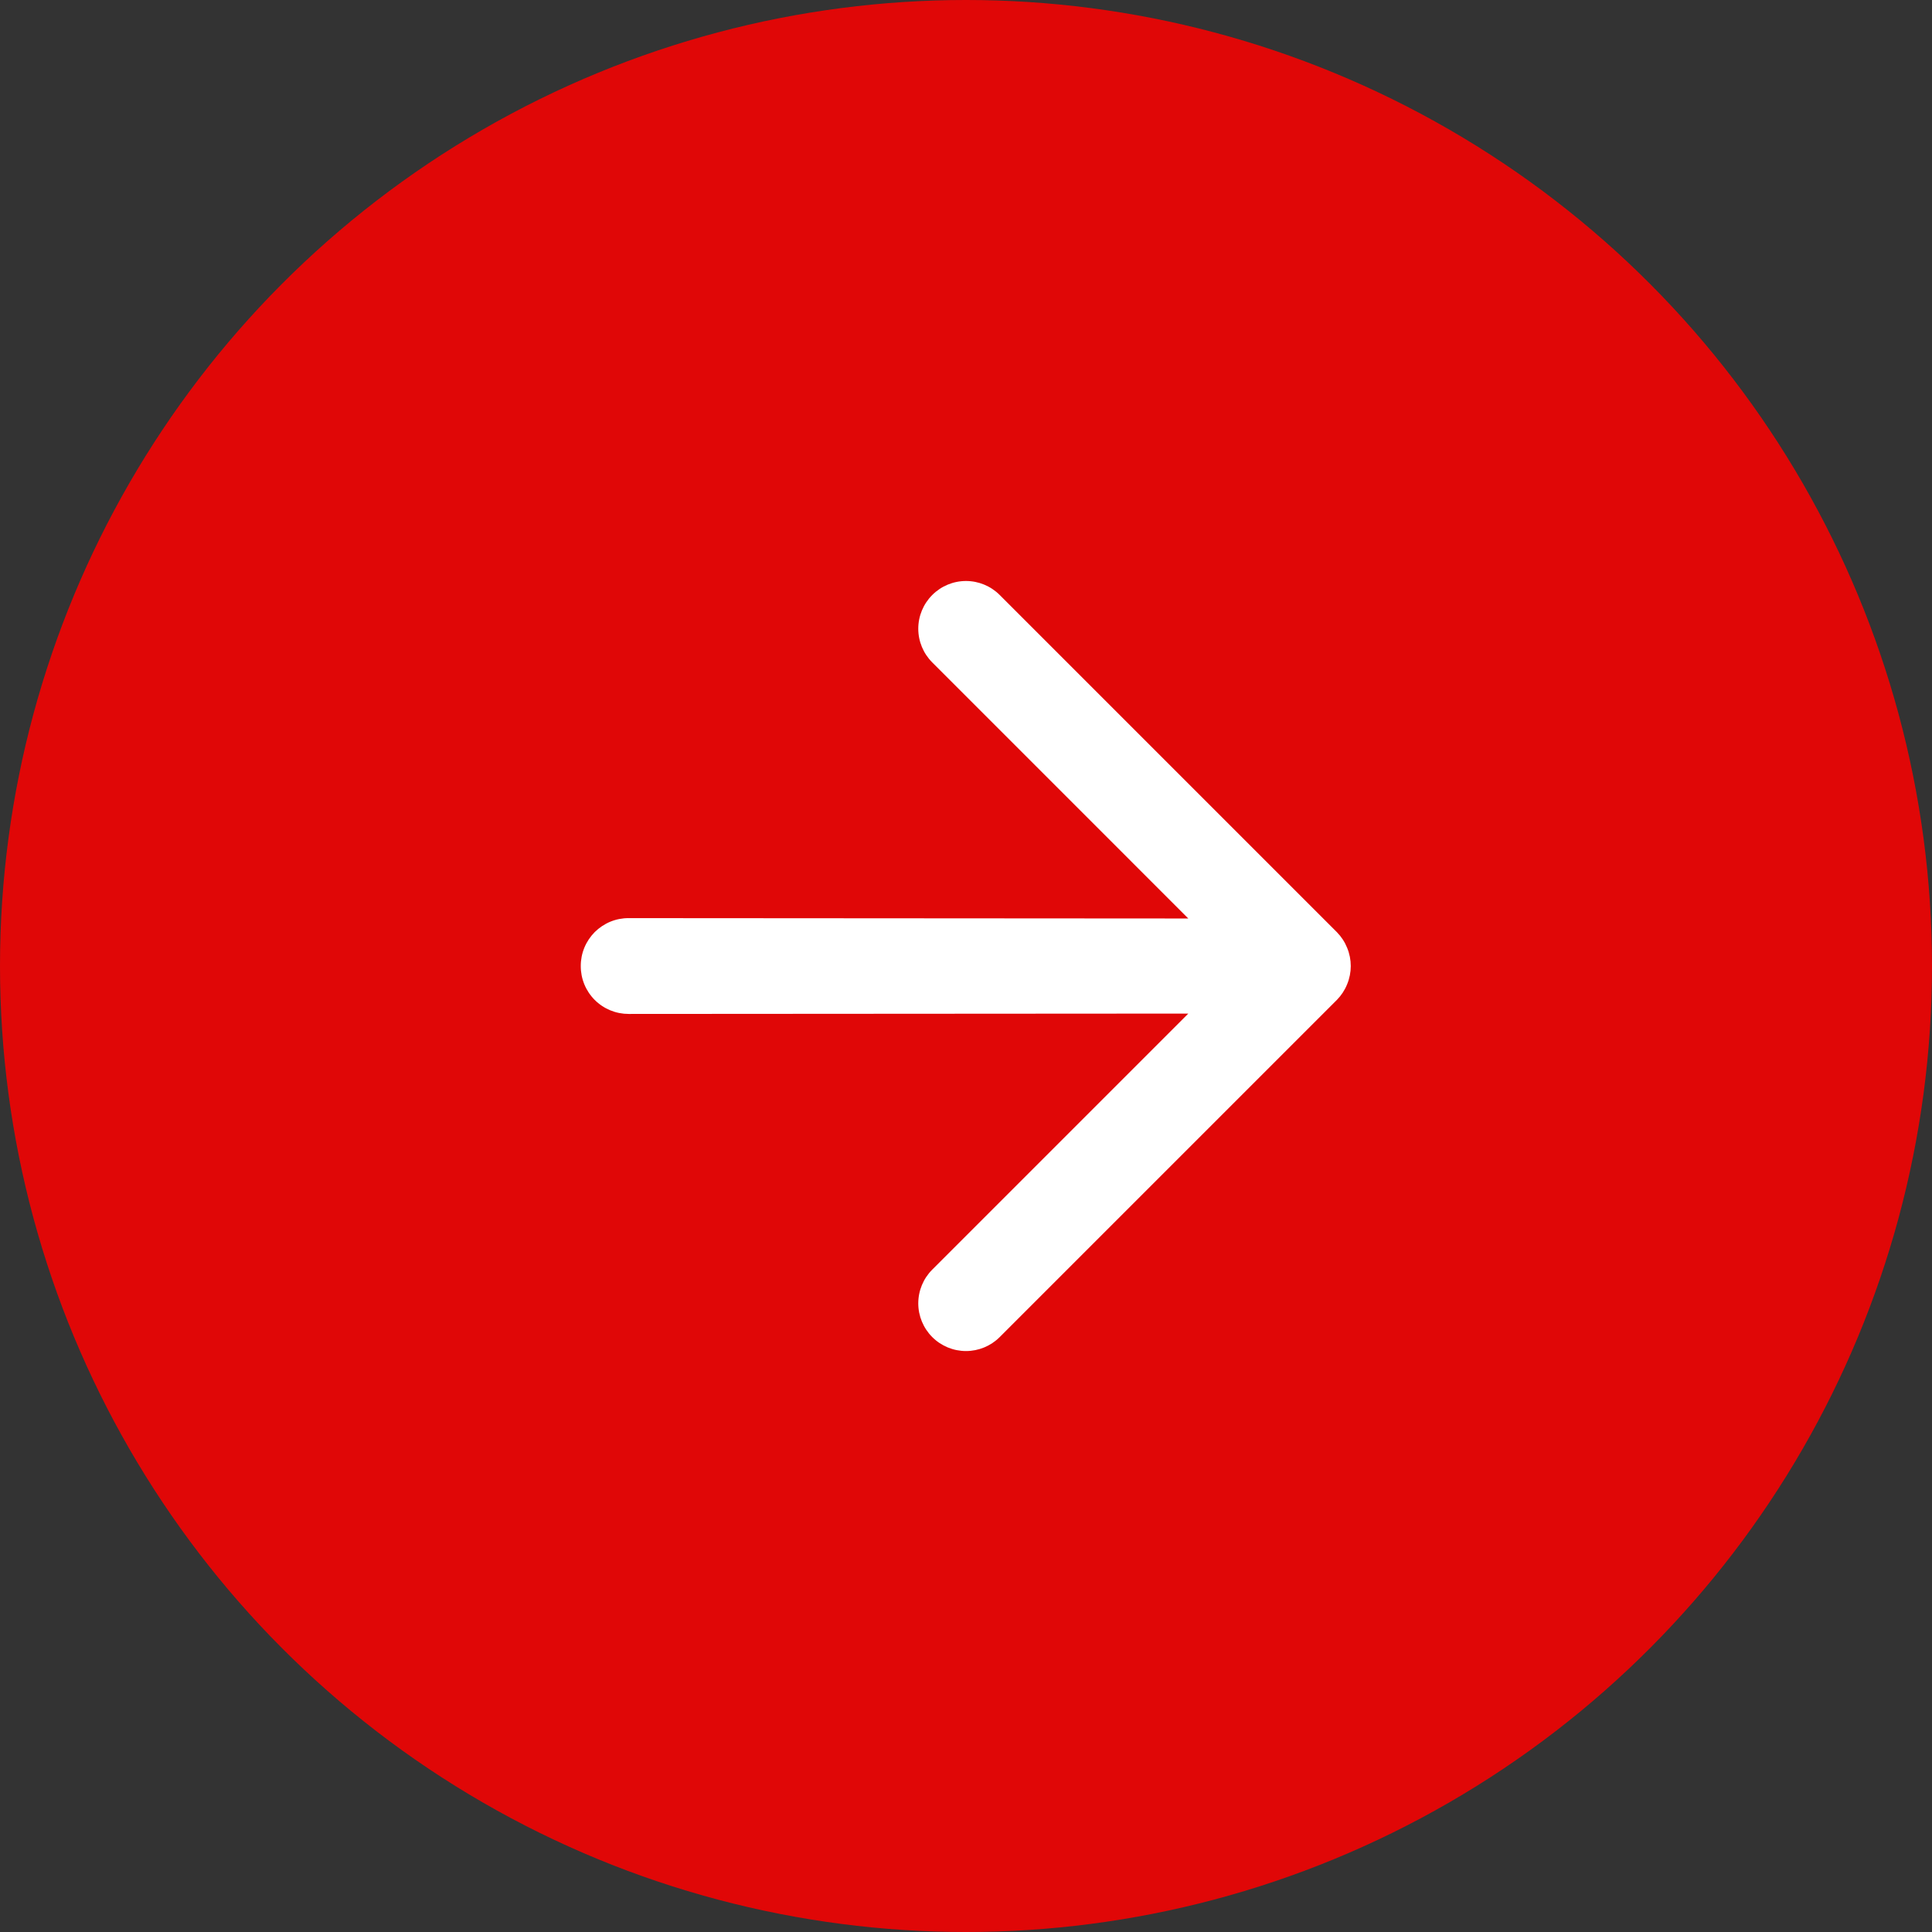
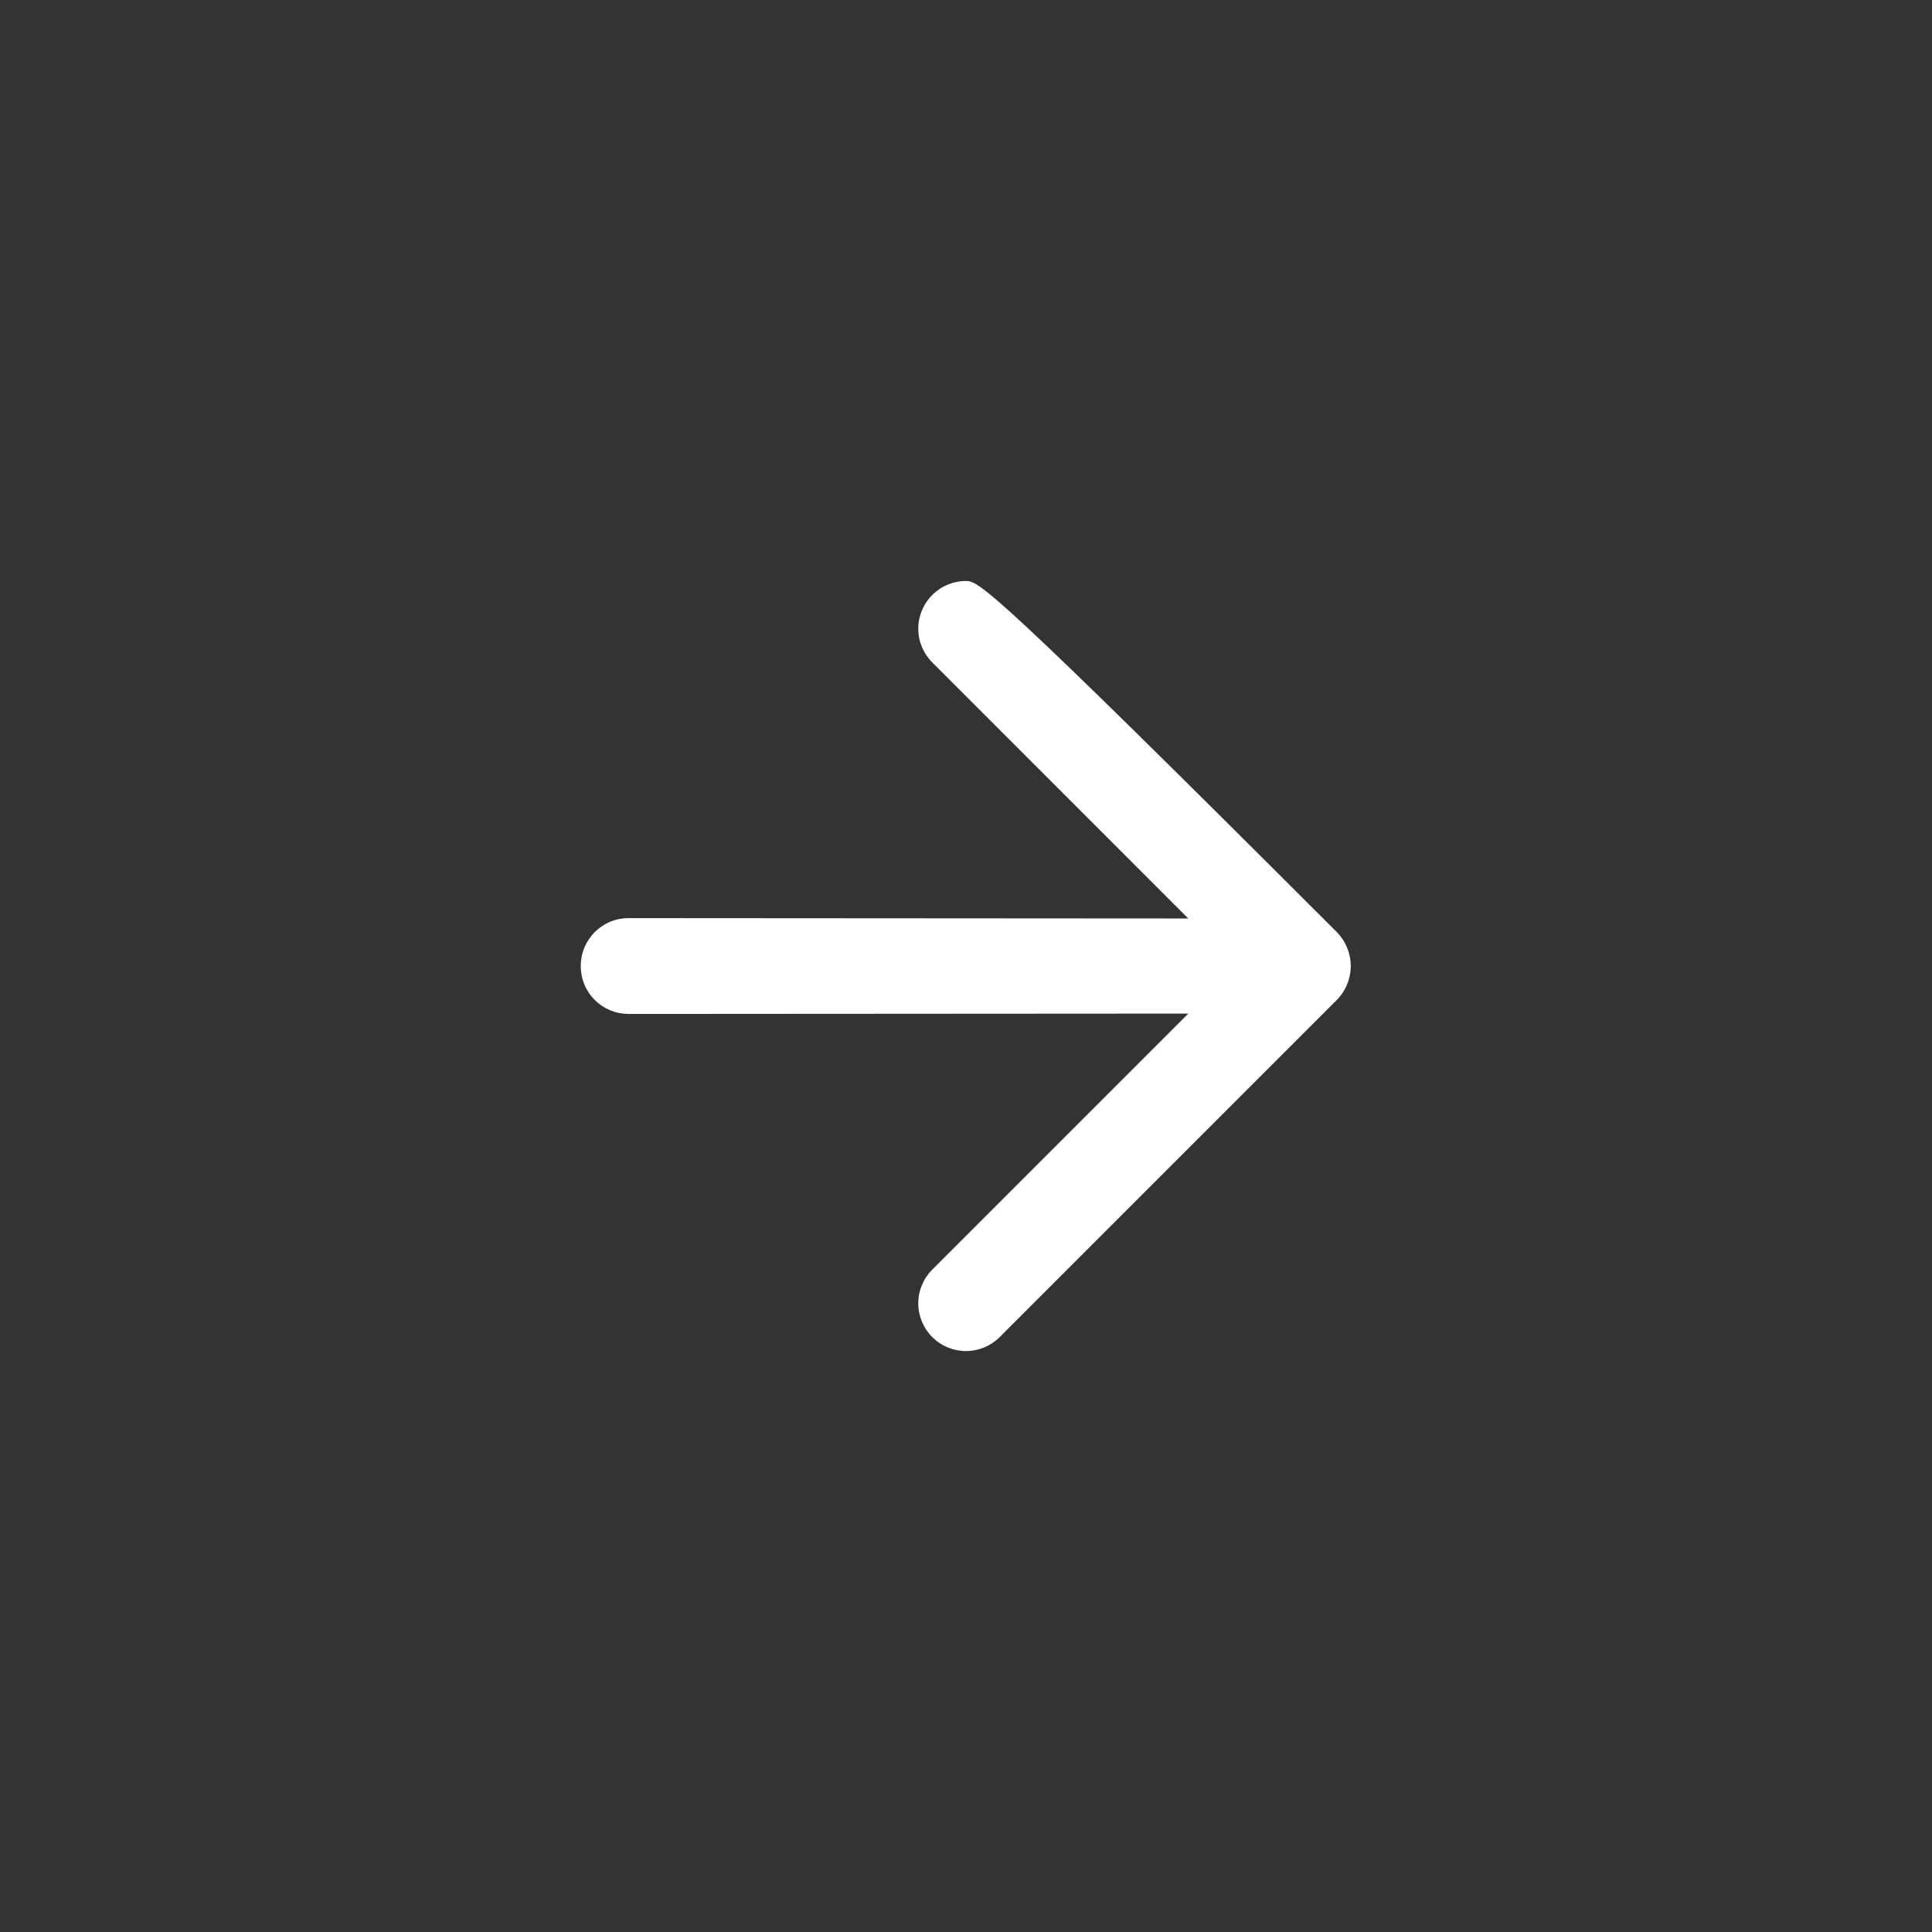
<svg xmlns="http://www.w3.org/2000/svg" width="54" height="54" viewBox="0 0 54 54" fill="none">
  <rect x="0" y="0" width="54" height="54" fill="#333333" stroke="none" />
-   <circle cx="27" cy="27" r="27" fill="#E00707" />
-   <path d="M37.653 27.51C37.788 27.184 37.788 26.818 37.653 26.492C37.588 26.33 37.492 26.183 37.37 26.058L27.942 16.63C27.692 16.38 27.353 16.239 27 16.239C26.646 16.239 26.307 16.38 26.057 16.63C25.807 16.88 25.666 17.219 25.666 17.573C25.666 17.926 25.807 18.265 26.057 18.515L33.213 25.672L17.572 25.662C17.395 25.661 17.221 25.695 17.058 25.762C16.896 25.829 16.748 25.928 16.623 26.052C16.499 26.177 16.4 26.325 16.333 26.488C16.266 26.65 16.232 26.825 16.233 27.001C16.232 27.177 16.266 27.351 16.333 27.514C16.4 27.677 16.499 27.825 16.623 27.949C16.748 28.074 16.896 28.172 17.058 28.239C17.221 28.306 17.395 28.34 17.572 28.34L33.213 28.33L26.057 35.486C25.807 35.736 25.666 36.075 25.666 36.429C25.666 36.782 25.807 37.122 26.057 37.372C26.307 37.622 26.646 37.762 27 37.762C27.353 37.762 27.692 37.622 27.942 37.372L37.37 27.944C37.492 27.819 37.588 27.672 37.653 27.51Z" fill="white" />
+   <path d="M37.653 27.51C37.788 27.184 37.788 26.818 37.653 26.492C37.588 26.33 37.492 26.183 37.37 26.058C27.692 16.38 27.353 16.239 27 16.239C26.646 16.239 26.307 16.38 26.057 16.63C25.807 16.88 25.666 17.219 25.666 17.573C25.666 17.926 25.807 18.265 26.057 18.515L33.213 25.672L17.572 25.662C17.395 25.661 17.221 25.695 17.058 25.762C16.896 25.829 16.748 25.928 16.623 26.052C16.499 26.177 16.4 26.325 16.333 26.488C16.266 26.65 16.232 26.825 16.233 27.001C16.232 27.177 16.266 27.351 16.333 27.514C16.4 27.677 16.499 27.825 16.623 27.949C16.748 28.074 16.896 28.172 17.058 28.239C17.221 28.306 17.395 28.34 17.572 28.34L33.213 28.33L26.057 35.486C25.807 35.736 25.666 36.075 25.666 36.429C25.666 36.782 25.807 37.122 26.057 37.372C26.307 37.622 26.646 37.762 27 37.762C27.353 37.762 27.692 37.622 27.942 37.372L37.37 27.944C37.492 27.819 37.588 27.672 37.653 27.51Z" fill="white" />
</svg>